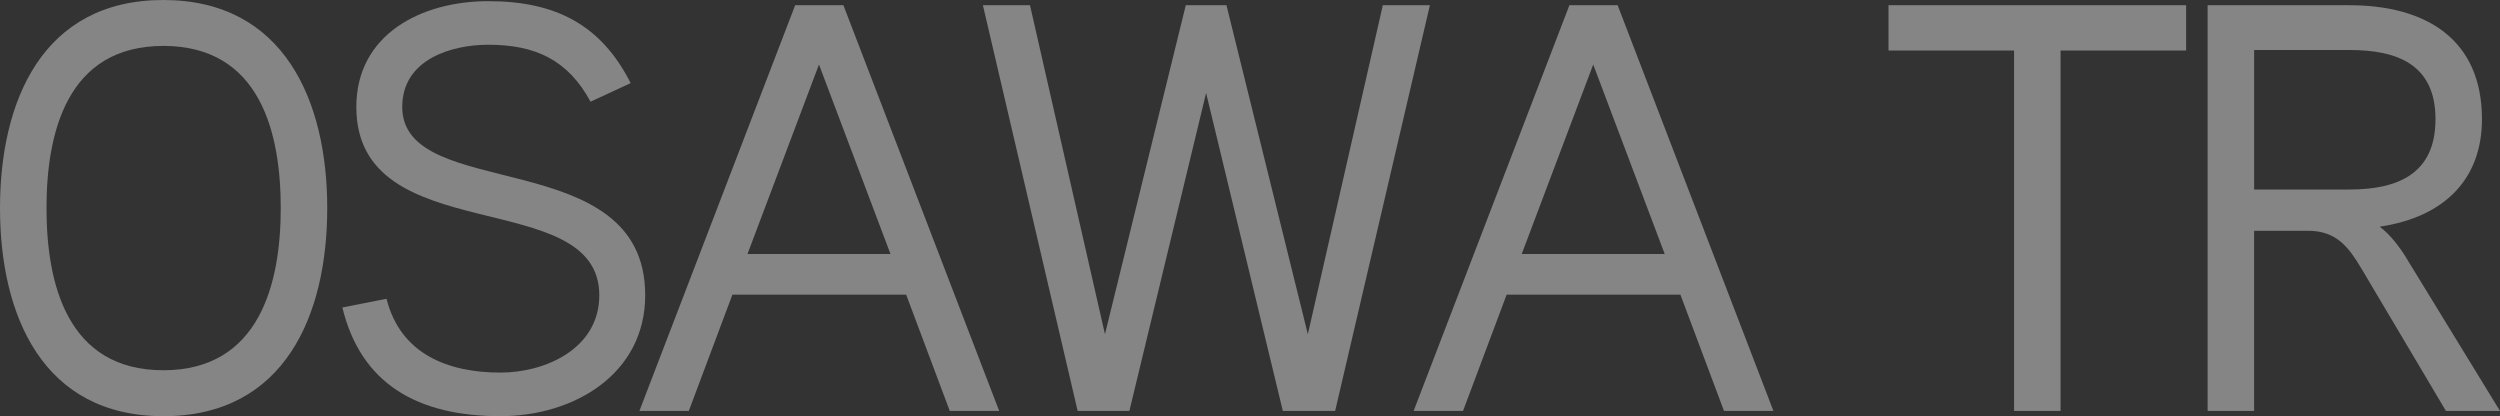
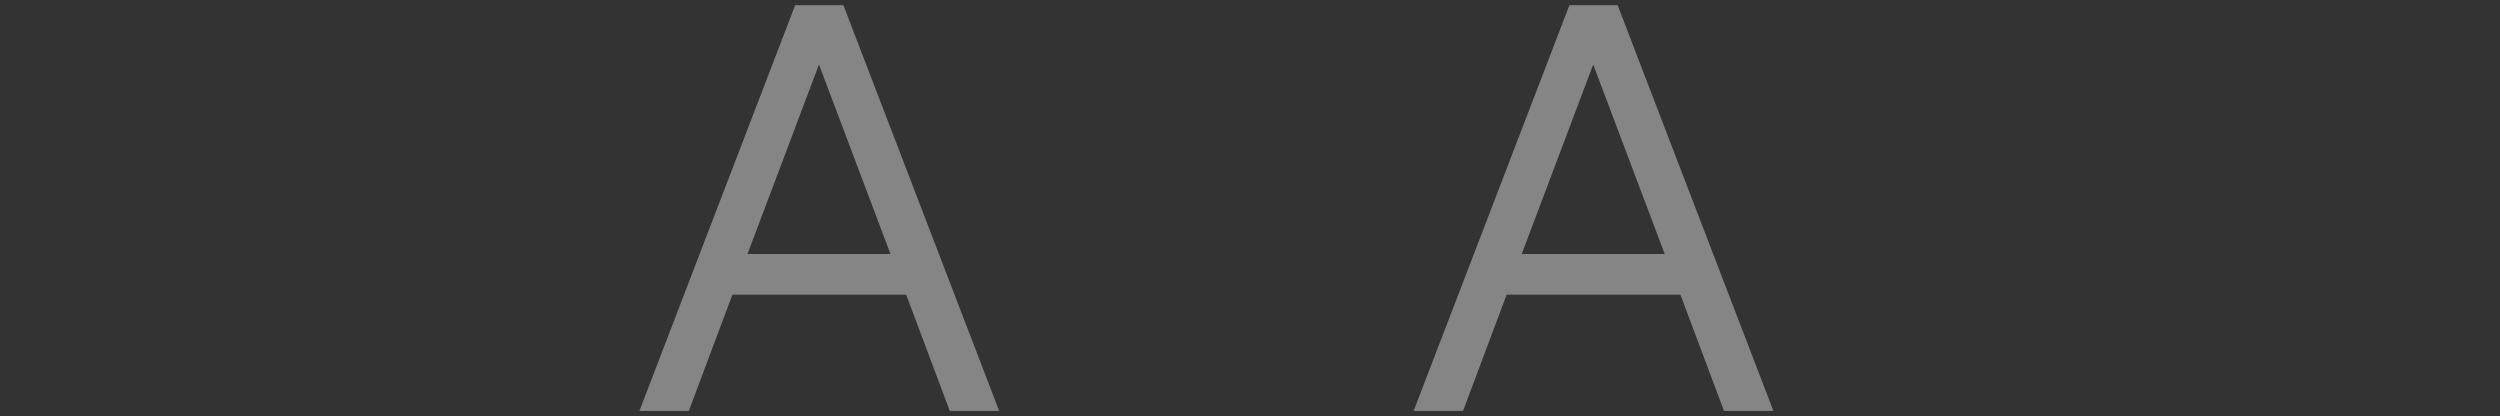
<svg xmlns="http://www.w3.org/2000/svg" id="_レイヤー_2" viewBox="0 0 1961.23 326.49">
  <rect x="0" y="0" width="1961.23" height="326.49" fill="#333333" stroke="none" />
  <defs>
    <style>.cls-1{fill:#fff;}.cls-2{opacity:.4;}</style>
  </defs>
  <g id="_レイヤー_1-2">
    <g class="cls-2">
-       <path class="cls-1" d="m128.13,326.49C33.29,326.49,0,247.15,0,163.25S33.29,0,128.13,0s128.59,79.34,128.59,163.25-33.29,163.25-128.59,163.25Zm0-290.47c-75.7,0-91.65,68.4-91.65,127.22s15.96,127.22,91.65,127.22,92.11-68.4,92.11-127.22-15.96-127.22-92.11-127.22Z" />
-       <path class="cls-1" d="m392.61,326.49c-64.75,0-109.44-25.08-124.03-85.27l34.66-6.84c10.94,43.78,48.79,57.91,89.38,57.91,35.11,0,77.52-18.7,77.52-60.65,0-87.09-190.6-34.66-190.6-147.74C279.52,26.9,330.59.91,383.03.91s88.46,18.24,111.72,64.29l-31.46,14.59c-17.78-32.83-43.32-44.69-80.25-44.69-28.73,0-67.49,11.4-67.49,48.79,0,75.7,190.61,28.27,190.61,147.74,0,61.56-55.63,94.85-113.54,94.85Z" />
      <path class="cls-1" d="m783.85,322.39h-38.76l-34.2-91.2h-136.34l-34.2,91.2h-38.76L623.8,4.1h37.85l122.21,318.28Zm-85.27-123.12l-56.09-148.65-56.09,148.65h112.17Z" />
-       <path class="cls-1" d="m1121.74,4.1l-74.33,318.28h-41.04l-60.19-249.43-60.19,249.43h-40.58L771.08,4.1h36.94l58.82,258.09L930.23,4.1h31.92l63.84,258.09L1084.81,4.1h36.94Z" />
      <path class="cls-1" d="m1391.23,322.39h-38.76l-34.2-91.2h-136.34l-34.2,91.2h-38.76L1231.18,4.1h37.85l122.21,318.28Zm-85.27-123.12l-56.09-148.65-56.09,148.65h112.17Z" />
-       <path class="cls-1" d="m1714.99,39.67h-98.49v282.72h-36.48V39.67h-98.5V4.1h233.47v35.57Z" />
-       <path class="cls-1" d="m1866.84,177.84c8.66,6.38,16.42,16.87,22.34,26.9l72.05,117.65h-42.41l-66.58-112.17c-9.58-15.96-19.15-29.18-41.5-29.18h-42.41v141.36h-36.48V4.1h111.26c59.74,0,103.97,26.45,103.97,89.38,0,46.06-28.27,76.61-80.25,84.36Zm-23.71-138.62h-74.78v109.44h74.78c37.39,0,67.49-11.86,67.49-55.18s-30.55-54.26-67.49-54.26Z" />
    </g>
  </g>
</svg>